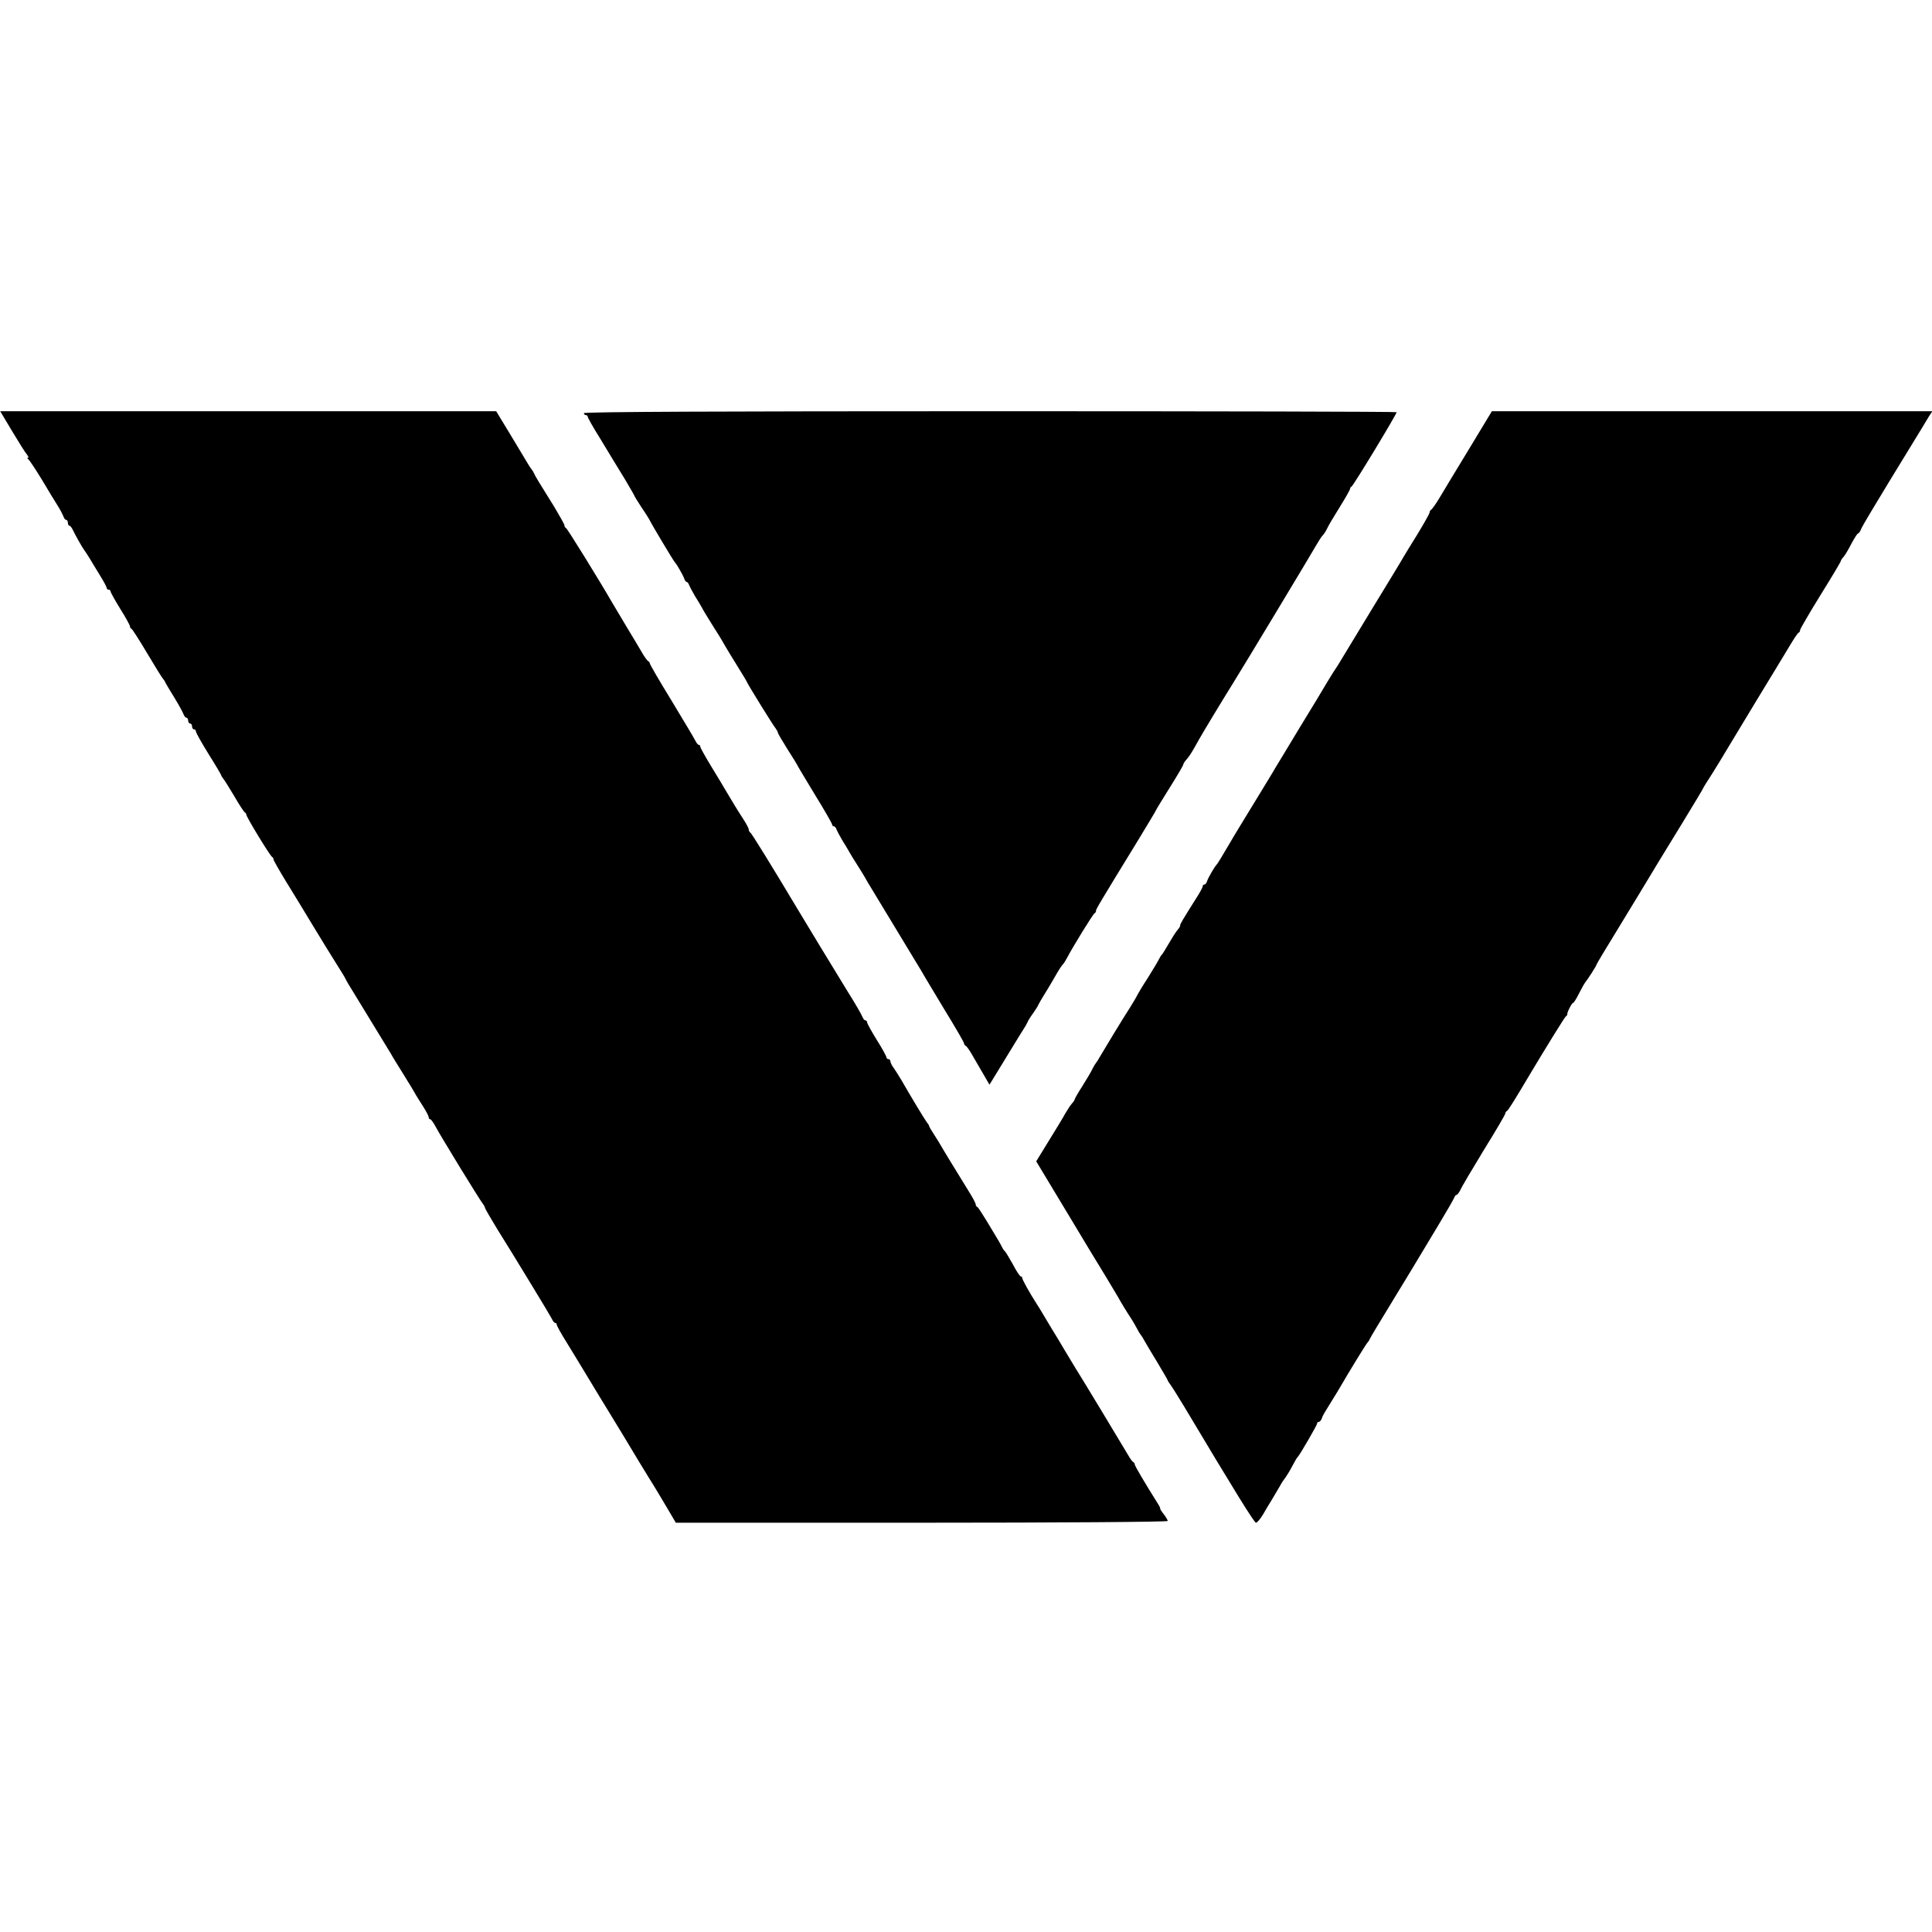
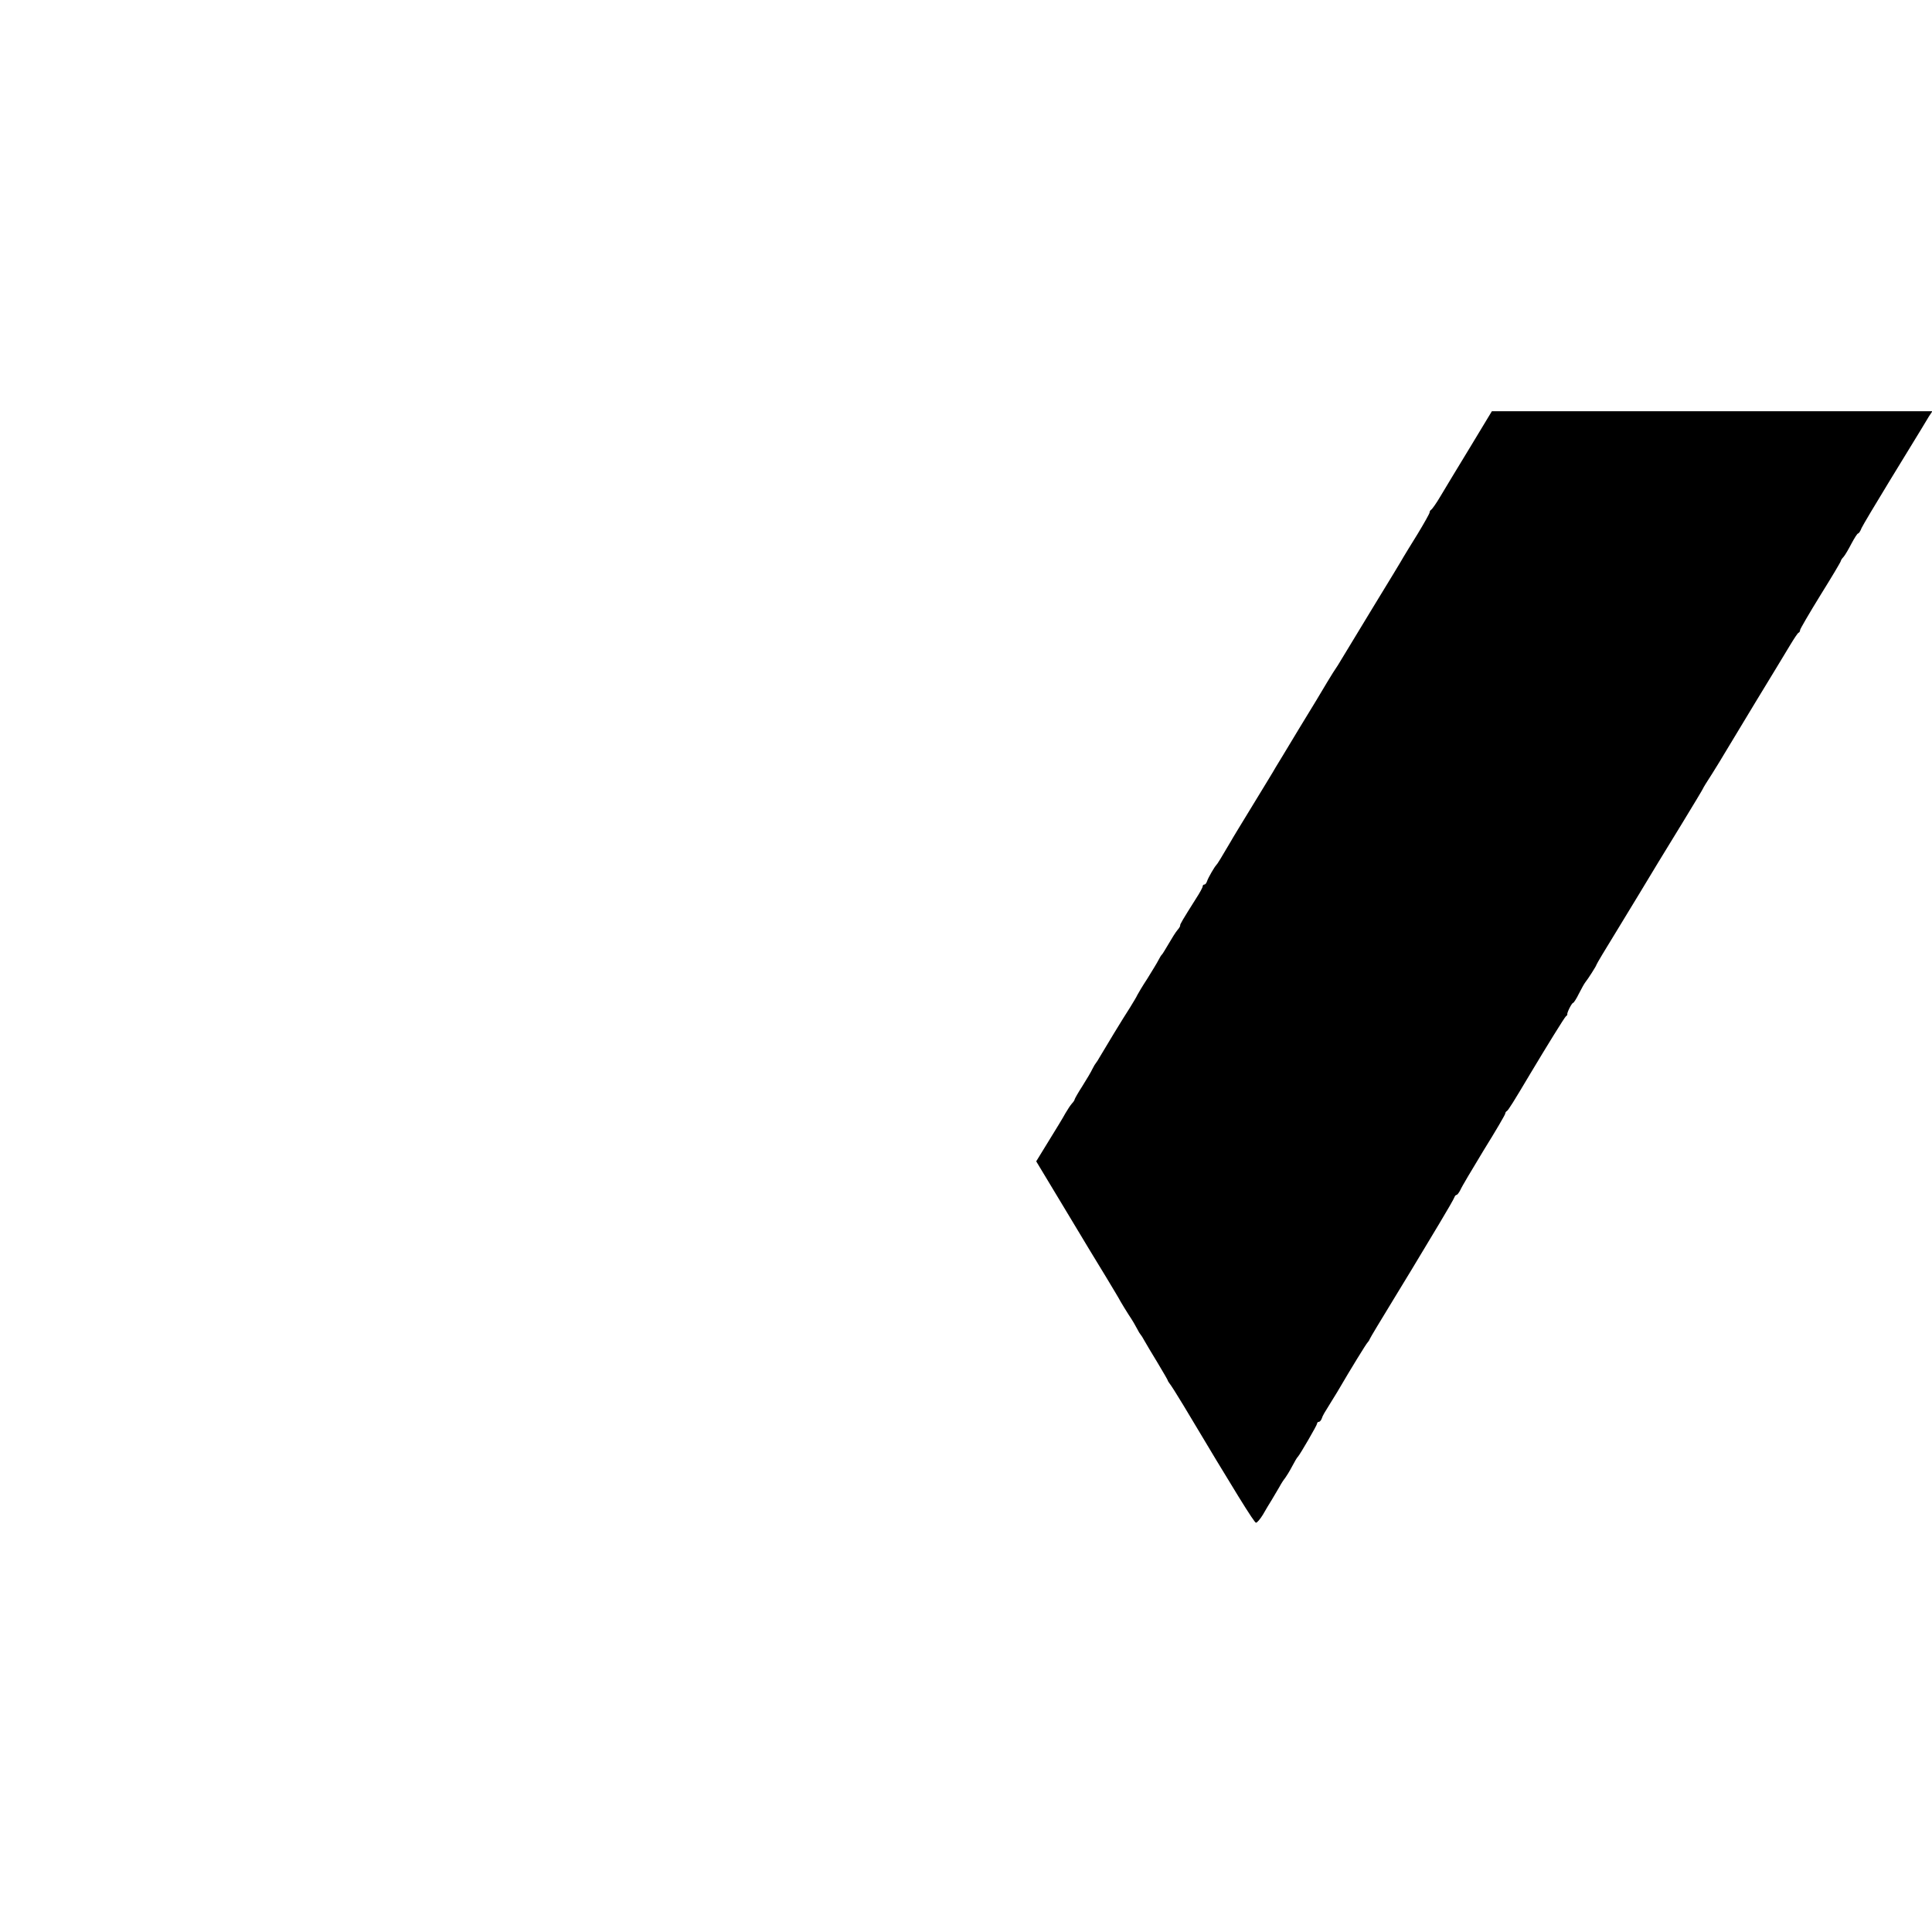
<svg xmlns="http://www.w3.org/2000/svg" version="1.0" width="996pt" height="996pt" viewBox="0 0 996 996" preserveAspectRatio="xMidYMid meet">
  <g transform="translate(0,996) scale(0.1,-0.1)" fill="#000000" stroke="none">
-     <path d="M62 7738 c34 -57 68 -111 76 -120 8 -10 11 -18 6 -18 -5 0 -4 -4 2 -8 6 -4 37 -51 70 -105 32 -54 69 -115 82 -135 13 -20 25 -45 29 -54 3 -10 9 -18 14 -18 5 0 9 -7 9 -15 0 -8 3 -15 8 -15 4 0 12 -10 18 -23 16 -33 48 -89 57 -101 5 -6 18 -27 30 -46 11 -19 36 -59 54 -89 18 -29 33 -57 33 -62 0 -5 5 -9 10 -9 6 0 10 -4 10 -9 0 -5 23 -46 50 -90 28 -44 50 -85 50 -90 0 -5 3 -11 8 -13 4 -1 41 -59 82 -128 41 -69 77 -127 81 -130 3 -3 9 -12 12 -20 4 -8 26 -44 48 -80 22 -36 42 -73 45 -82 4 -10 10 -18 15 -18 5 0 9 -7 9 -15 0 -8 5 -15 10 -15 6 0 10 -7 10 -15 0 -8 5 -15 10 -15 6 0 10 -5 10 -11 0 -6 29 -58 65 -116 36 -57 65 -107 65 -109 0 -3 5 -10 10 -17 6 -7 32 -48 58 -92 25 -44 50 -81 54 -83 4 -2 8 -8 8 -12 0 -12 123 -214 133 -218 4 -2 7 -8 7 -13 0 -4 29 -55 63 -111 35 -57 99 -161 142 -233 43 -71 97 -159 120 -195 23 -36 45 -72 48 -80 4 -8 17 -31 30 -51 29 -47 189 -309 202 -331 5 -10 34 -57 64 -105 30 -48 59 -96 65 -108 7 -11 24 -39 39 -62 15 -24 27 -47 27 -53 0 -5 3 -10 8 -10 4 0 16 -17 27 -37 25 -48 231 -384 245 -400 5 -7 10 -15 10 -19 0 -4 29 -54 65 -113 36 -58 70 -113 75 -121 5 -8 51 -83 102 -167 51 -83 97 -161 103 -172 5 -12 13 -21 17 -21 5 0 8 -4 8 -9 0 -5 23 -47 52 -93 28 -46 70 -114 92 -151 65 -108 70 -116 141 -232 37 -60 82 -135 100 -165 18 -30 57 -95 88 -145 31 -49 75 -123 98 -162 l43 -73 1268 0 c707 0 1268 4 1268 9 0 4 -9 20 -20 34 -12 15 -20 28 -19 29 2 2 -4 14 -13 28 -63 100 -118 193 -118 200 0 5 -3 10 -7 12 -5 2 -16 17 -25 33 -19 33 -254 422 -278 459 -8 13 -32 53 -53 88 -20 34 -48 81 -62 103 -13 22 -34 56 -45 75 -11 19 -28 47 -38 62 -33 51 -72 121 -72 129 0 5 -3 9 -8 9 -4 0 -23 28 -41 63 -19 34 -37 64 -41 67 -4 3 -10 12 -14 20 -4 8 -12 24 -19 35 -7 11 -32 54 -57 95 -25 41 -48 77 -52 78 -5 2 -8 8 -8 13 0 6 -15 34 -33 63 -49 80 -53 86 -99 161 -24 39 -45 75 -48 80 -3 6 -17 29 -32 52 -16 24 -28 45 -28 48 0 3 -5 11 -11 18 -9 11 -80 128 -131 217 -11 19 -29 47 -39 62 -11 14 -19 31 -19 37 0 6 -4 11 -10 11 -5 0 -10 4 -10 9 0 5 -22 46 -50 90 -27 44 -50 85 -50 91 0 5 -4 10 -9 10 -5 0 -11 8 -15 18 -3 9 -36 67 -74 127 -63 102 -226 371 -263 433 -128 214 -235 388 -241 390 -4 2 -8 9 -8 16 0 6 -15 34 -33 61 -28 43 -49 78 -102 167 -5 10 -34 56 -62 103 -29 48 -53 91 -53 96 0 5 -3 9 -7 9 -5 0 -13 10 -19 23 -6 12 -61 104 -122 205 -62 101 -112 187 -112 192 0 4 -4 10 -9 12 -4 2 -19 22 -32 45 -13 23 -49 82 -79 132 -30 50 -64 107 -75 126 -67 116 -231 381 -237 383 -5 2 -8 8 -8 13 0 6 -24 48 -52 95 -86 138 -98 158 -105 174 -4 8 -9 17 -12 20 -3 3 -12 16 -20 30 -8 14 -48 80 -89 148 l-74 122 -1279 0 -1278 0 61 -102z" />
-     <path d="M3010 7830 c0 -5 5 -10 10 -10 6 0 10 -4 10 -9 0 -4 27 -53 61 -107 33 -54 64 -106 69 -114 5 -8 32 -52 60 -98 27 -46 50 -85 50 -87 0 -2 17 -30 38 -62 22 -32 41 -63 43 -68 6 -14 122 -209 129 -215 9 -9 41 -65 47 -82 3 -10 9 -18 13 -18 4 0 10 -8 13 -17 4 -10 18 -36 31 -58 14 -22 30 -49 36 -60 5 -11 29 -49 51 -85 23 -36 50 -79 59 -96 10 -18 41 -69 69 -114 28 -45 51 -83 51 -85 0 -5 138 -229 150 -242 5 -7 10 -16 10 -20 0 -4 23 -43 50 -86 28 -43 50 -80 50 -81 0 -2 41 -70 90 -151 50 -81 90 -151 90 -156 0 -5 4 -9 9 -9 5 0 11 -8 14 -17 4 -10 18 -36 31 -58 14 -22 30 -49 36 -60 6 -11 24 -40 40 -65 16 -25 34 -54 40 -65 6 -11 20 -36 33 -56 53 -87 243 -402 259 -428 9 -17 62 -104 117 -196 56 -91 101 -169 101 -174 0 -5 4 -11 9 -13 4 -1 19 -22 32 -45 13 -22 39 -67 57 -98 l33 -57 85 139 c46 76 89 145 94 153 6 8 13 22 17 30 3 8 16 29 28 45 12 17 25 37 28 45 4 8 18 33 32 55 14 22 34 56 45 75 29 51 44 74 51 80 3 3 12 17 20 32 28 54 132 223 141 229 5 3 9 9 8 13 -1 7 17 38 217 364 51 84 93 154 93 156 0 2 32 54 70 115 39 62 70 115 70 119 0 5 8 17 18 28 17 20 25 33 64 103 17 31 126 211 176 291 46 73 417 689 431 715 9 16 22 36 29 44 8 8 18 24 23 35 5 12 34 61 64 109 30 48 55 92 55 97 0 4 3 10 8 12 9 4 232 372 232 383 0 3 -943 5 -2095 5 -1390 0 -2095 -3 -2095 -10z" />
    <path d="M7578 7653 c-63 -104 -132 -217 -153 -253 -21 -36 -43 -66 -47 -68 -4 -2 -8 -8 -8 -14 0 -5 -28 -55 -62 -111 -35 -56 -67 -109 -73 -119 -5 -10 -76 -127 -158 -261 -81 -133 -155 -255 -165 -272 -9 -16 -21 -34 -25 -40 -4 -5 -24 -37 -44 -70 -19 -33 -85 -142 -147 -243 -61 -101 -115 -191 -121 -200 -5 -10 -57 -95 -115 -190 -58 -95 -110 -180 -115 -190 -48 -82 -70 -118 -75 -122 -9 -9 -41 -64 -47 -82 -3 -10 -9 -18 -14 -18 -5 0 -9 -4 -9 -10 0 -5 -15 -33 -34 -62 -70 -111 -83 -133 -82 -139 1 -4 -6 -15 -15 -25 -9 -11 -28 -41 -44 -69 -16 -27 -31 -52 -34 -55 -4 -3 -12 -16 -19 -30 -7 -14 -33 -56 -57 -95 -25 -38 -48 -77 -52 -85 -3 -8 -21 -37 -38 -65 -34 -52 -131 -212 -156 -255 -8 -14 -16 -27 -19 -30 -3 -3 -11 -16 -18 -30 -6 -14 -30 -54 -52 -89 -22 -34 -40 -66 -40 -69 0 -3 -6 -13 -14 -21 -8 -9 -23 -32 -34 -51 -10 -19 -49 -83 -85 -141 l-65 -106 150 -249 c82 -137 177 -294 211 -349 33 -55 67 -111 74 -125 8 -14 27 -45 43 -70 17 -25 35 -56 42 -70 7 -14 15 -27 18 -30 3 -3 12 -17 20 -32 8 -15 39 -66 68 -114 28 -47 52 -88 52 -90 0 -3 5 -10 10 -17 6 -7 38 -57 71 -112 267 -447 365 -605 374 -605 6 0 22 19 36 42 13 23 34 58 46 77 12 20 30 50 39 66 9 17 22 37 29 45 6 8 23 35 36 60 13 25 26 47 30 50 10 10 99 163 99 171 0 5 4 9 9 9 5 0 12 8 15 17 6 18 12 27 56 98 14 22 32 52 40 66 46 79 135 225 141 229 3 3 8 10 10 16 2 6 58 99 124 207 66 108 129 212 140 231 11 19 54 90 95 158 41 68 76 129 78 136 2 6 7 12 11 12 4 0 13 12 20 26 6 15 61 107 121 206 61 98 110 182 110 187 0 5 4 11 8 13 7 3 35 48 123 196 82 137 175 288 182 293 5 3 8 8 7 10 -3 7 23 59 30 59 3 0 17 21 30 48 13 26 28 52 32 57 14 17 58 86 58 91 0 3 47 82 110 184 22 35 196 323 211 348 9 15 64 105 123 201 58 95 106 175 106 177 0 2 21 36 47 76 25 40 54 87 63 103 10 17 82 136 160 265 79 129 159 262 179 295 20 33 39 62 43 63 5 2 8 8 8 14 0 5 47 86 105 180 58 93 105 172 105 176 0 3 6 13 14 21 8 9 26 40 41 69 15 28 30 52 34 52 4 0 12 12 18 28 7 15 73 126 147 247 74 121 146 238 159 260 13 22 31 52 41 68 l18 27 -1135 0 -1136 0 -113 -187z" />
  </g>
</svg>